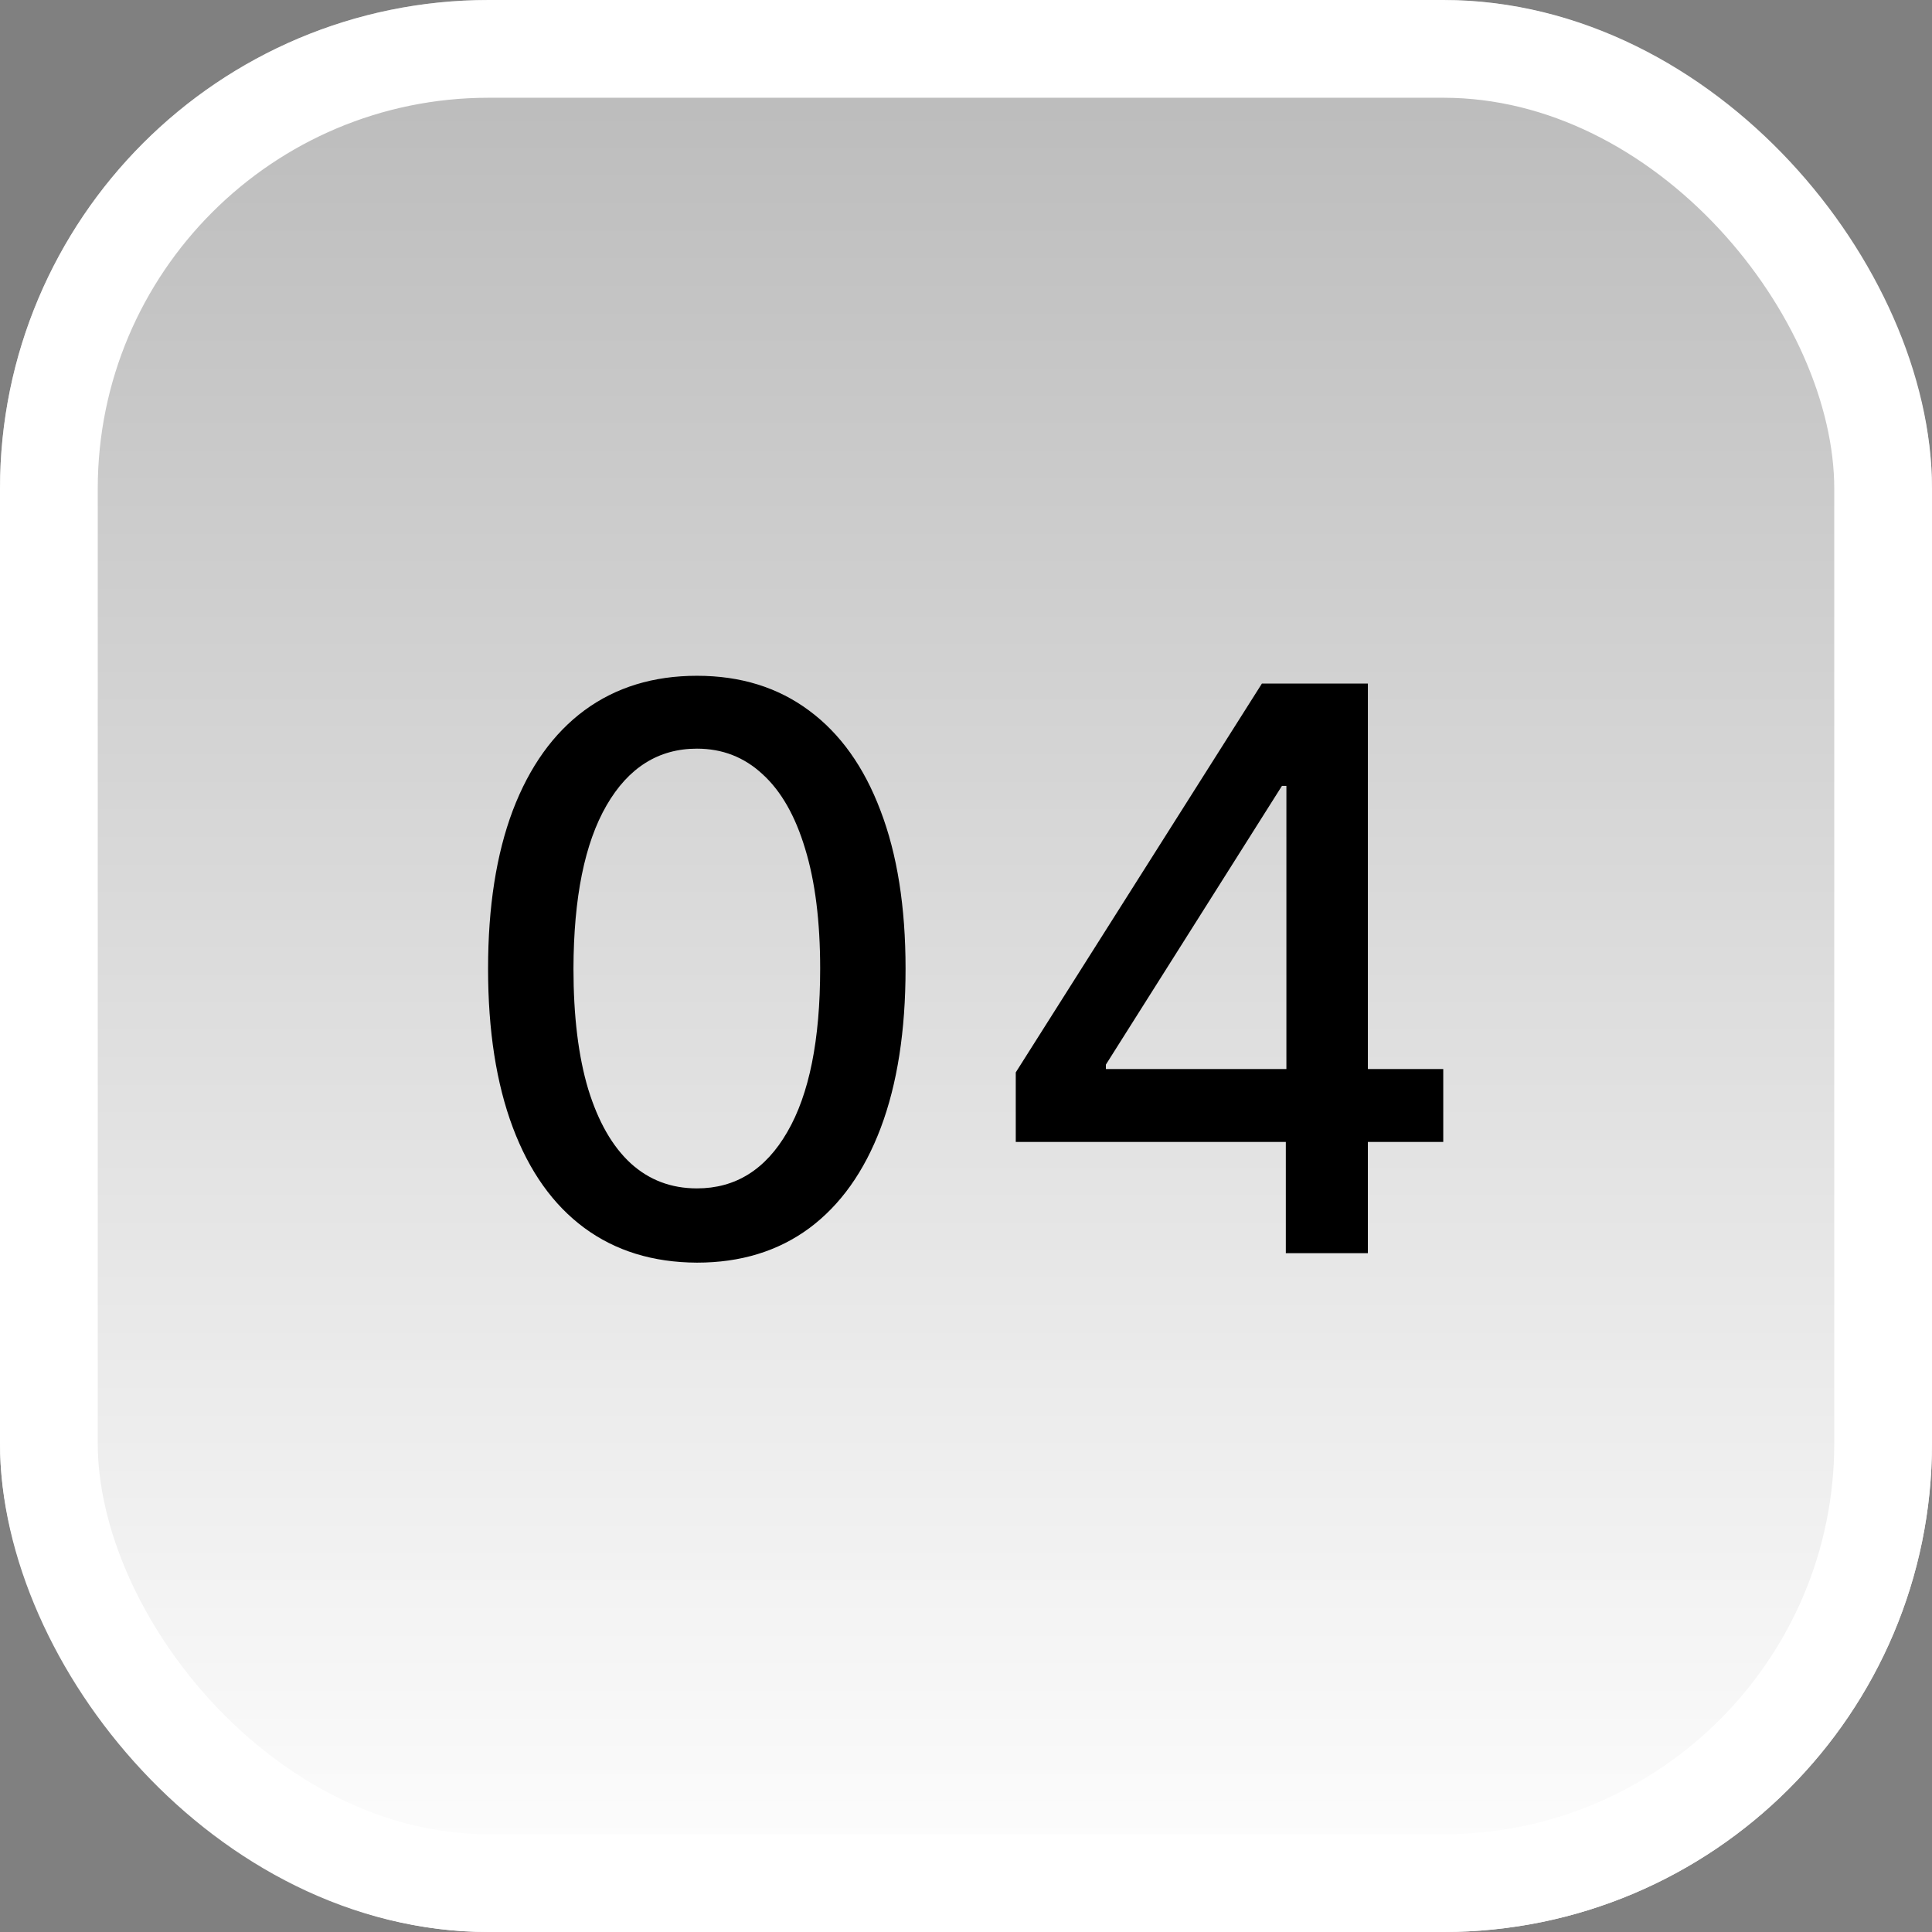
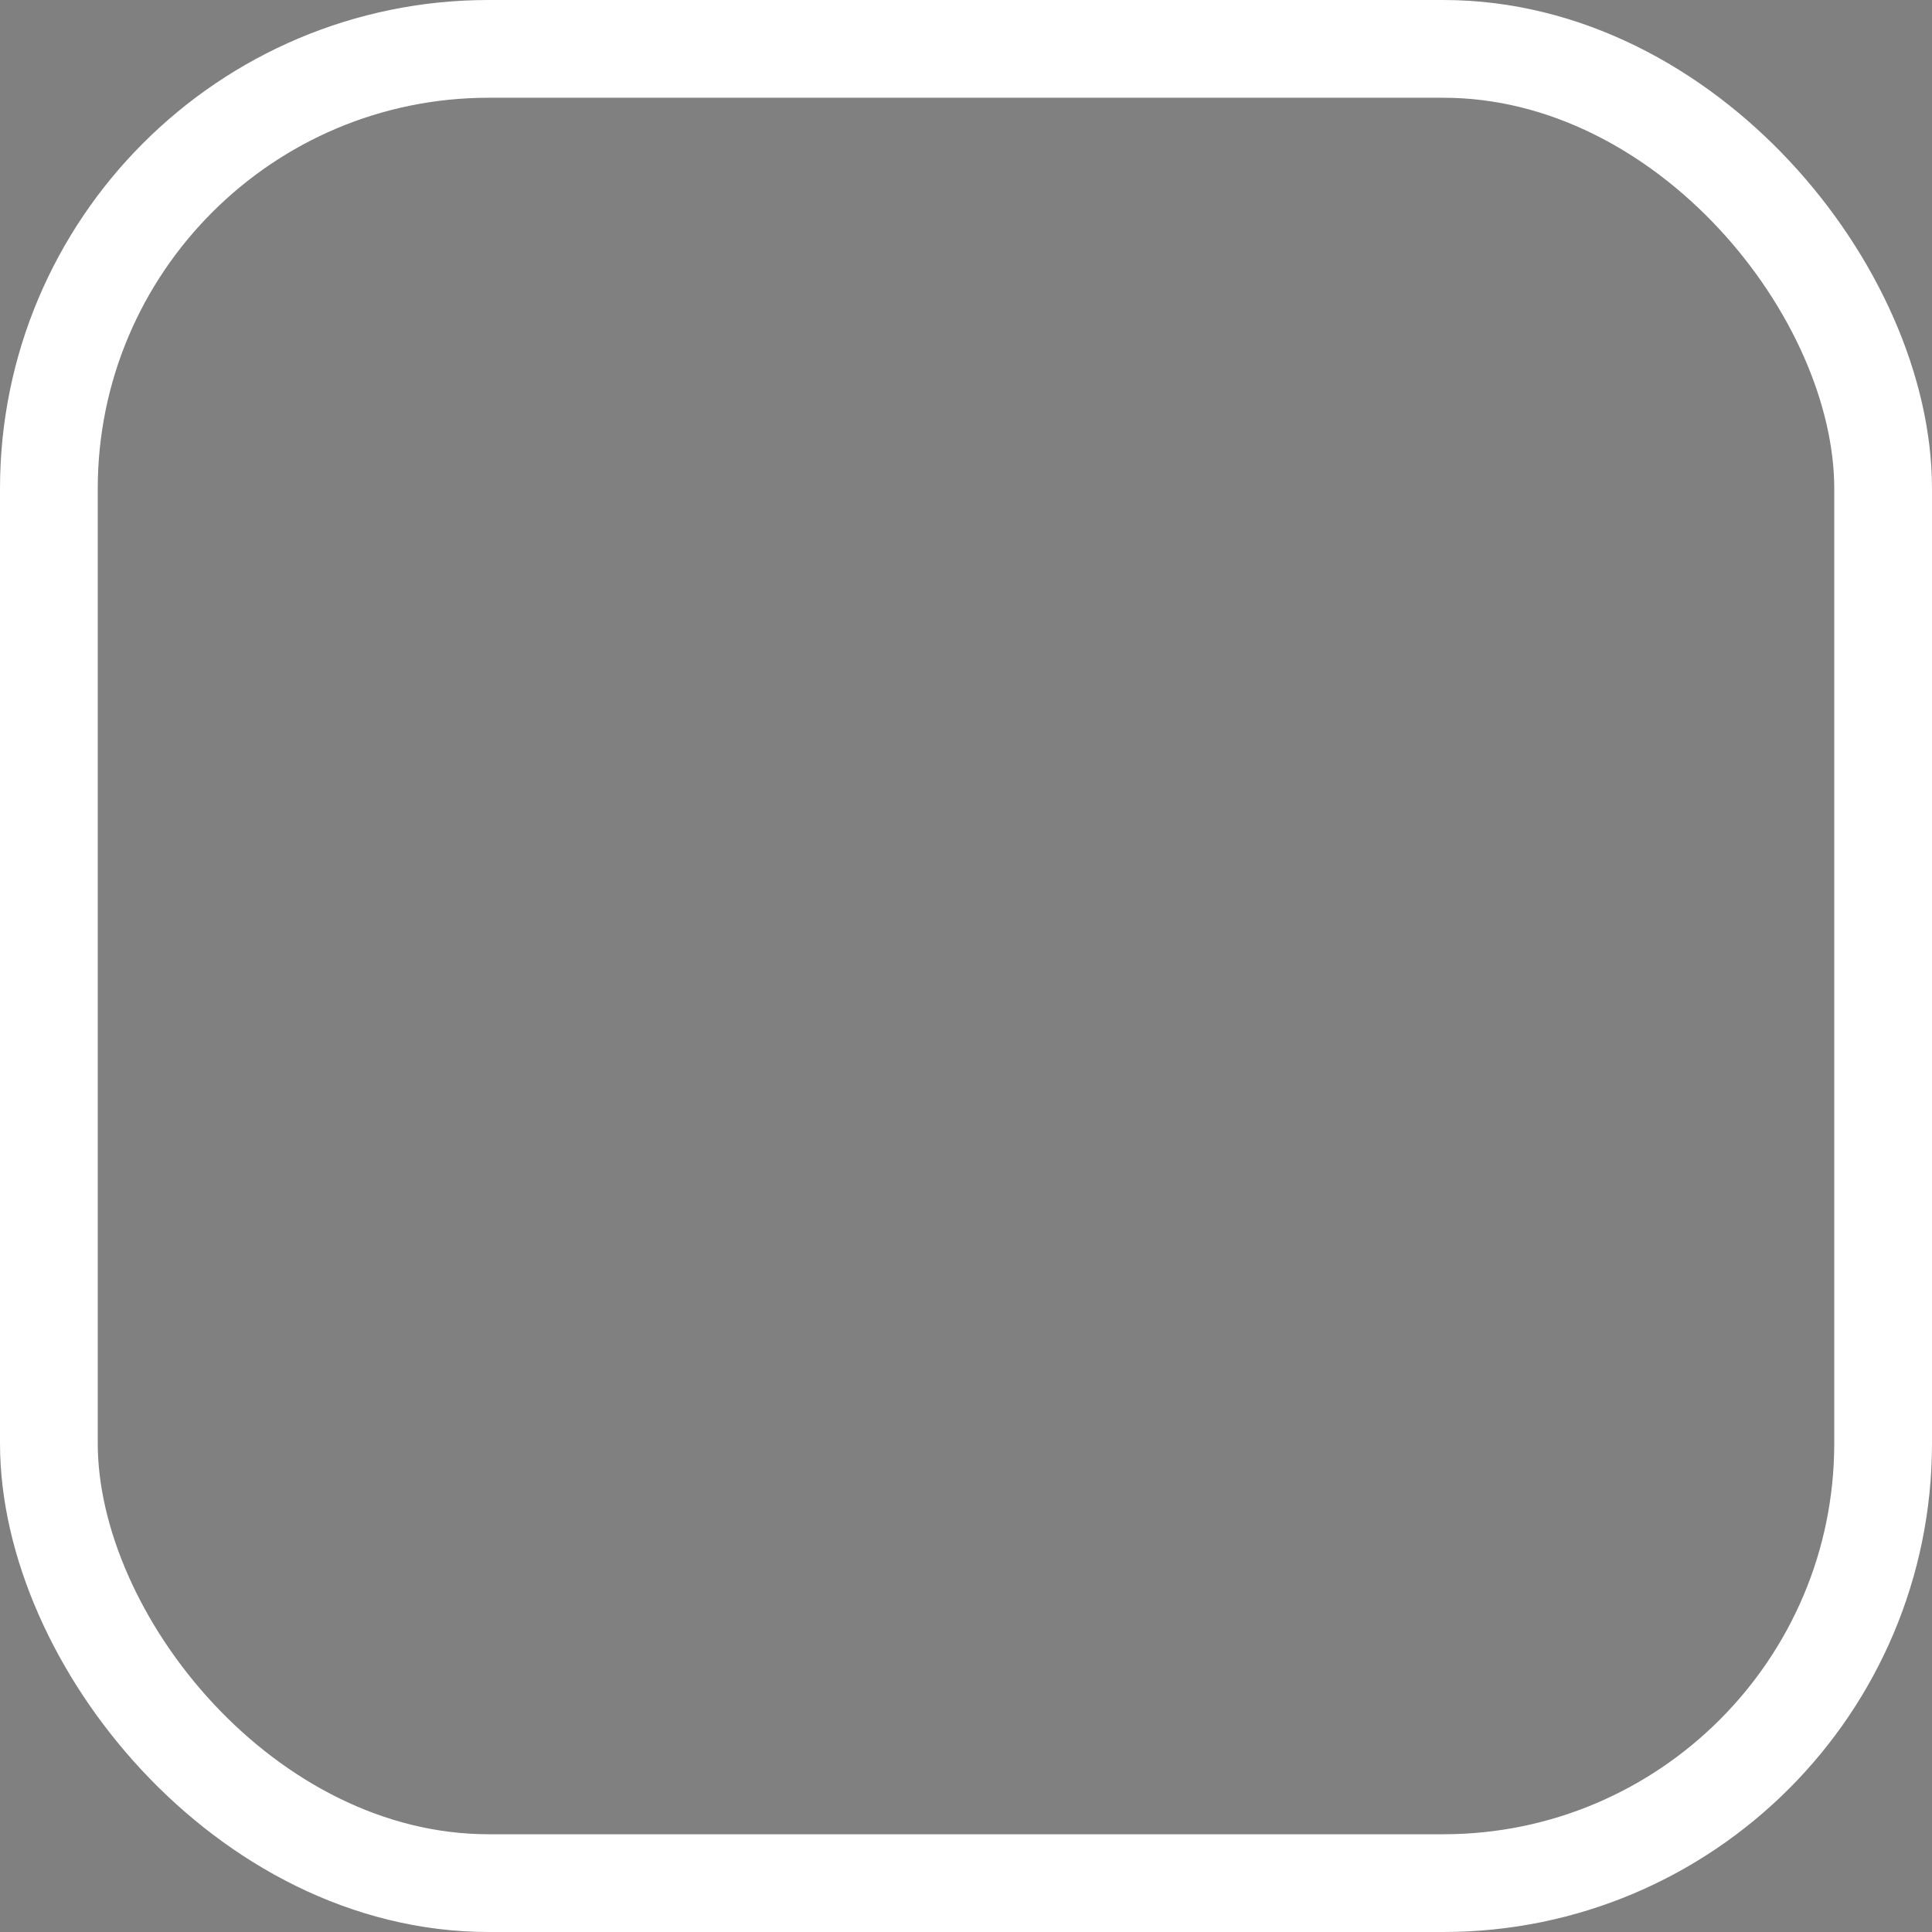
<svg xmlns="http://www.w3.org/2000/svg" width="74" height="74" viewBox="0 0 74 74" fill="none">
  <rect x="0" y="0" width="74" height="74" fill="#808080" stroke="none" />
-   <rect width="74" height="74" rx="18.719" fill="url(#paint0_linear_258_1223)" />
  <rect x="1.872" y="1.872" width="70.256" height="70.256" rx="16.847" stroke="white" stroke-width="3.744" />
-   <path d="M26.695 48.362C25.011 48.355 23.573 47.911 22.38 47.031C21.187 46.15 20.274 44.868 19.642 43.185C19.01 41.501 18.694 39.474 18.694 37.102C18.694 34.736 19.01 32.716 19.642 31.04C20.281 29.364 21.197 28.085 22.391 27.204C23.591 26.324 25.026 25.884 26.695 25.884C28.364 25.884 29.795 26.327 30.988 27.215C32.181 28.096 33.094 29.374 33.726 31.05C34.365 32.719 34.685 34.736 34.685 37.102C34.685 39.481 34.369 41.512 33.736 43.195C33.104 44.871 32.192 46.153 30.999 47.041C29.805 47.922 28.371 48.362 26.695 48.362ZM26.695 45.518C28.172 45.518 29.326 44.797 30.157 43.355C30.995 41.913 31.414 39.829 31.414 37.102C31.414 35.291 31.222 33.76 30.839 32.51C30.462 31.253 29.919 30.301 29.209 29.655C28.506 29.001 27.668 28.675 26.695 28.675C25.224 28.675 24.07 29.399 23.232 30.848C22.394 32.297 21.972 34.381 21.965 37.102C21.965 38.92 22.153 40.457 22.529 41.715C22.913 42.965 23.456 43.913 24.159 44.559C24.862 45.198 25.707 45.518 26.695 45.518ZM38.906 43.739V41.075L48.334 26.182H50.433V30.102H49.101L42.358 40.777V40.947H55.28V43.739H38.906ZM49.25 48V42.929L49.272 41.715V26.182H52.393V48H49.25Z" fill="black" />
  <defs>
    <linearGradient id="paint0_linear_258_1223" x1="37" y1="0" x2="37" y2="74" gradientUnits="userSpaceOnUse">
      <stop stop-color="white" stop-opacity="0.45" />
      <stop offset="1" stop-color="white" />
    </linearGradient>
  </defs>
</svg>